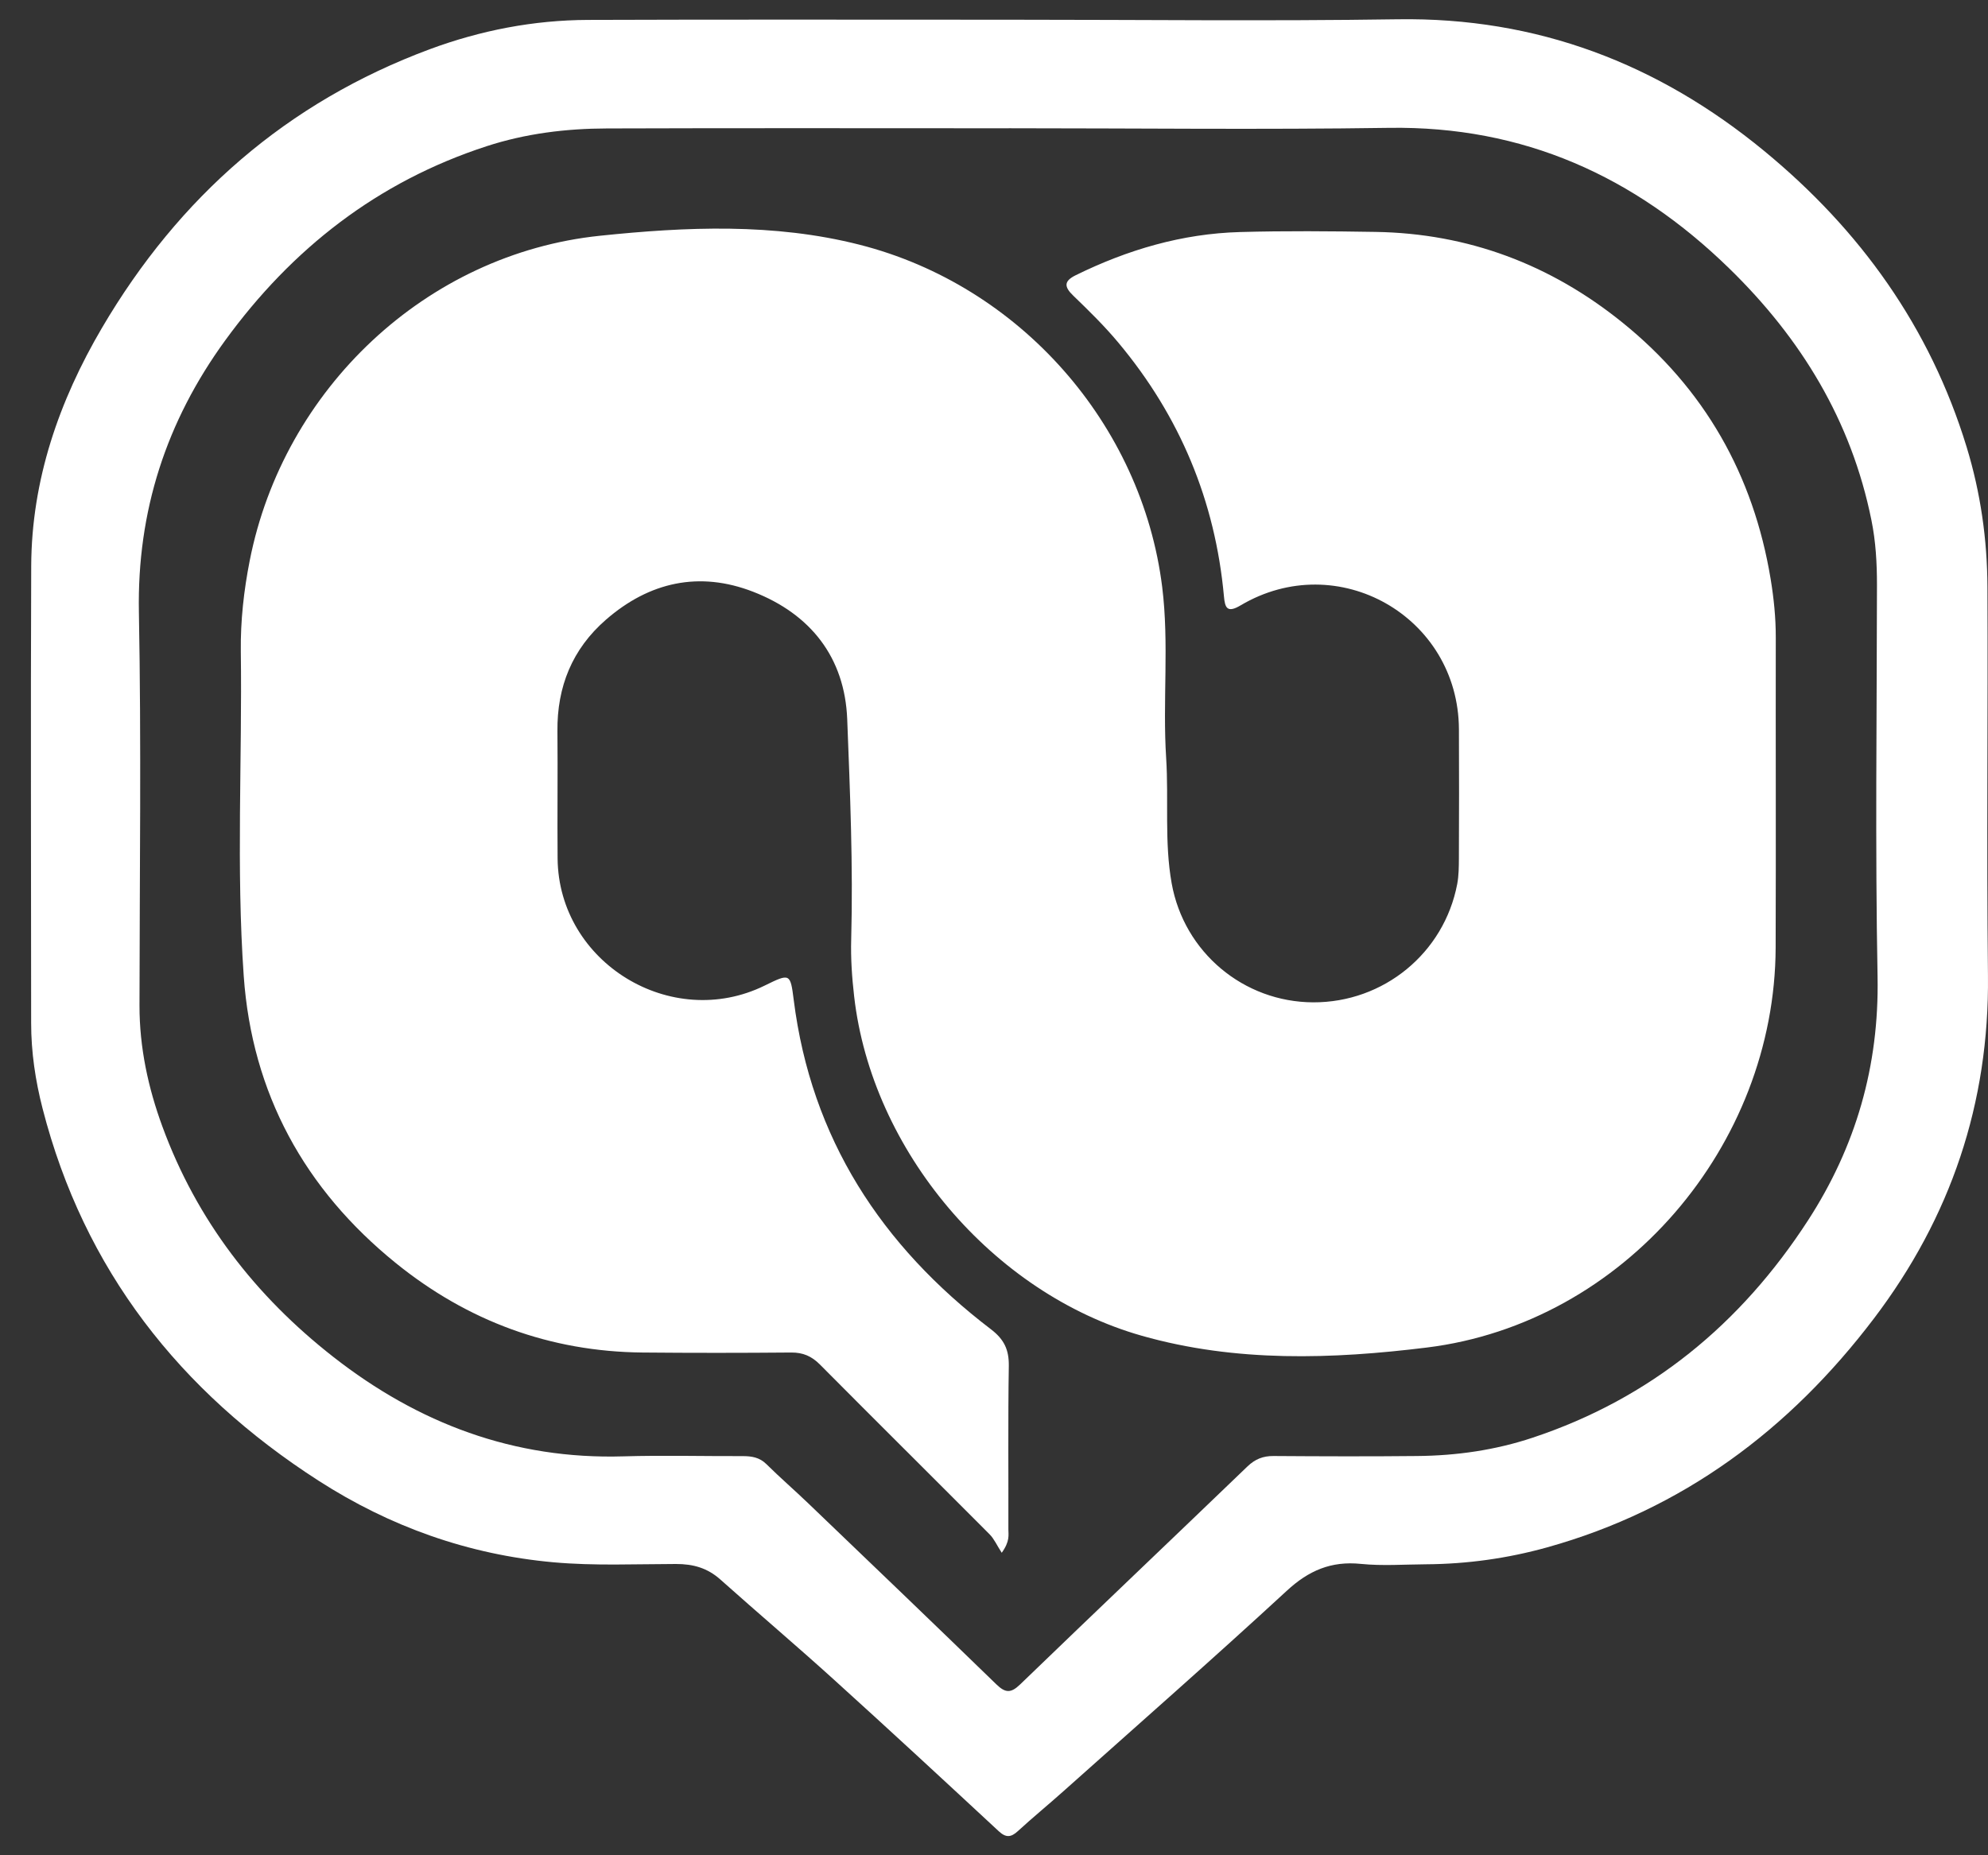
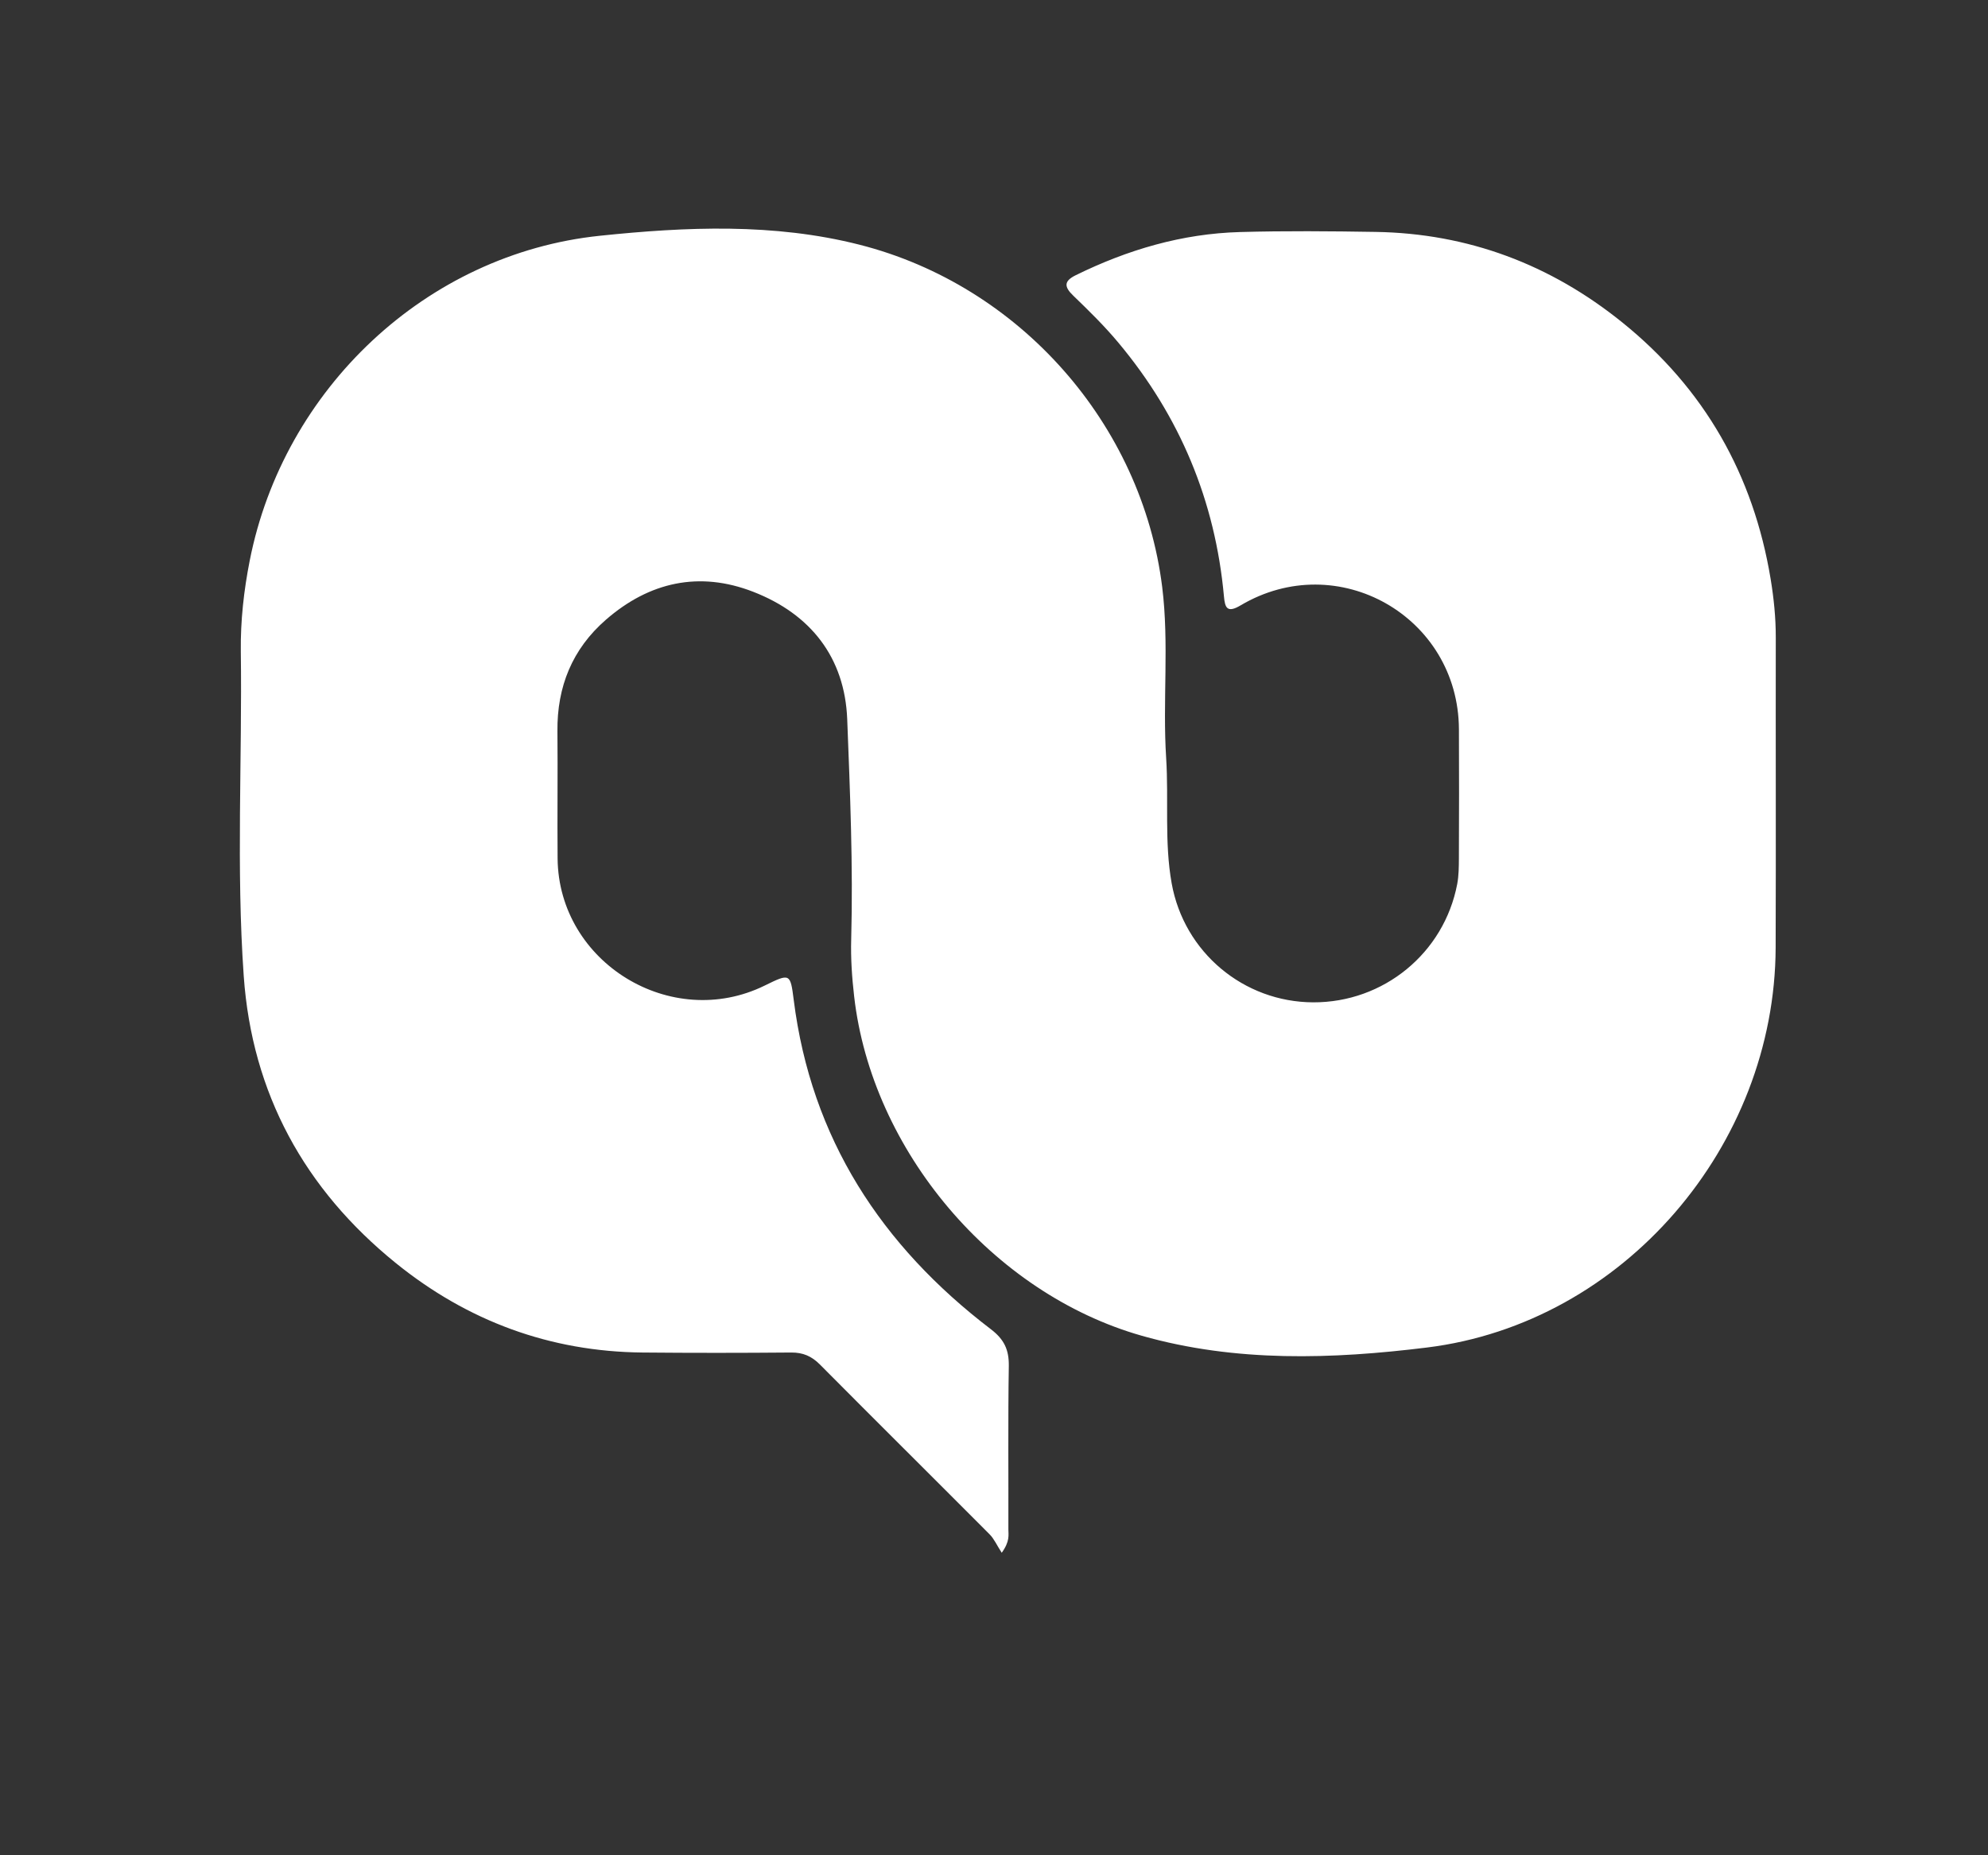
<svg xmlns="http://www.w3.org/2000/svg" width="60" height="56" viewBox="0 0 60 56" fill="none">
  <rect x="0" y="0" width="60" height="56" fill="#333333" stroke="none" />
-   <path d="M30.456 0.595C34.366 0.595 38.275 0.641 42.184 0.582C46.388 0.518 50.041 1.919 53.246 4.557C56.14 6.939 58.25 9.876 59.355 13.492C59.776 14.869 59.977 16.282 59.983 17.714C60.001 21.622 59.955 25.532 59.999 29.44C60.041 33.302 58.874 36.747 56.554 39.802C54.01 43.153 50.786 45.565 46.688 46.708C45.498 47.039 44.279 47.209 43.041 47.217C42.385 47.221 41.722 47.271 41.072 47.205C40.174 47.114 39.496 47.406 38.833 48.02C36.614 50.066 34.345 52.059 32.092 54.07C31.639 54.475 31.168 54.859 30.722 55.27C30.512 55.463 30.361 55.476 30.142 55.273C28.494 53.743 26.844 52.215 25.178 50.707C24.047 49.682 22.883 48.696 21.744 47.679C21.352 47.329 20.924 47.207 20.399 47.208C19.169 47.21 17.938 47.267 16.707 47.157C14.133 46.925 11.771 46.082 9.611 44.692C5.427 41.999 2.536 38.33 1.285 33.46C1.068 32.617 0.94 31.756 0.94 30.88C0.94 26.281 0.923 21.683 0.942 17.084C0.953 14.488 1.781 12.104 3.079 9.894C5.395 5.949 8.659 3.087 12.973 1.485C14.509 0.916 16.105 0.607 17.744 0.601C21.981 0.585 26.219 0.596 30.457 0.595H30.456ZM30.443 3.872C26.402 3.872 22.361 3.863 18.321 3.877C17.086 3.88 15.866 4.029 14.682 4.415C11.395 5.486 8.809 7.506 6.793 10.28C5.02 12.719 4.135 15.426 4.192 18.477C4.266 22.434 4.214 26.394 4.21 30.351C4.209 31.617 4.47 32.83 4.903 34.009C5.938 36.83 7.705 39.115 10.058 40.956C12.627 42.966 15.515 44.058 18.816 43.959C20.015 43.924 21.214 43.956 22.414 43.952C22.685 43.952 22.923 43.988 23.132 44.195C23.54 44.599 23.976 44.976 24.39 45.373C26.287 47.191 28.184 49.008 30.068 50.838C30.341 51.103 30.507 51.115 30.788 50.844C33.068 48.643 35.365 46.462 37.648 44.265C37.879 44.043 38.119 43.946 38.437 43.949C39.882 43.959 41.328 43.964 42.774 43.949C43.962 43.938 45.129 43.772 46.262 43.394C49.818 42.211 52.542 39.959 54.563 36.844C56.01 34.614 56.717 32.177 56.667 29.482C56.593 25.542 56.645 21.599 56.649 17.657C56.649 16.998 56.613 16.346 56.481 15.698C55.875 12.698 54.36 10.216 52.188 8.1C49.331 5.316 45.974 3.799 41.924 3.859C38.097 3.916 34.27 3.871 30.443 3.871V3.872Z" fill="white" />
  <path d="M30.232 46.867C30.086 46.642 30.004 46.45 29.867 46.312C28.163 44.601 26.448 42.901 24.747 41.188C24.496 40.935 24.235 40.822 23.879 40.825C22.384 40.838 20.89 40.839 19.395 40.825C16.596 40.799 14.106 39.873 11.945 38.124C9.195 35.897 7.605 33.006 7.356 29.459C7.127 26.197 7.312 22.926 7.268 19.659C7.257 18.737 7.359 17.825 7.537 16.921C8.556 11.748 12.856 7.662 18.107 7.116C20.709 6.845 23.357 6.729 25.943 7.387C30.779 8.618 34.463 12.801 35.076 17.716C35.29 19.434 35.085 21.165 35.196 22.882C35.276 24.143 35.139 25.415 35.362 26.662C35.736 28.749 37.538 30.247 39.633 30.255C41.758 30.263 43.582 28.77 43.98 26.686C44.028 26.43 44.03 26.163 44.031 25.901C44.036 24.604 44.039 23.306 44.032 22.009C44.013 18.605 40.372 16.536 37.442 18.273C37.035 18.515 36.971 18.344 36.94 18.001C36.677 15.118 35.61 12.565 33.757 10.347C33.338 9.844 32.866 9.381 32.394 8.926C32.118 8.661 32.101 8.488 32.463 8.309C34.03 7.538 35.676 7.052 37.427 7.004C38.789 6.966 40.153 6.978 41.517 7C44.311 7.045 46.794 7.983 48.959 9.729C51.442 11.73 52.921 14.335 53.44 17.478C53.536 18.06 53.596 18.648 53.595 19.241C53.59 22.362 53.602 25.483 53.591 28.603C53.57 34.586 49.003 39.94 43.068 40.674C40.214 41.027 37.301 41.126 34.461 40.319C29.961 39.042 26.31 34.729 25.779 30.074C25.713 29.501 25.674 28.93 25.69 28.355C25.75 26.139 25.656 23.924 25.57 21.712C25.497 19.842 24.463 18.536 22.734 17.863C21.106 17.23 19.597 17.565 18.286 18.707C17.272 19.59 16.81 20.727 16.824 22.071C16.836 23.352 16.818 24.634 16.829 25.914C16.859 29.054 20.257 31.136 23.081 29.748C23.839 29.376 23.854 29.374 23.955 30.179C24.482 34.367 26.604 37.603 29.906 40.122C30.307 40.428 30.454 40.741 30.447 41.231C30.421 42.872 30.439 44.515 30.434 46.158C30.434 46.331 30.486 46.516 30.235 46.867L30.232 46.867Z" fill="white" />
</svg>